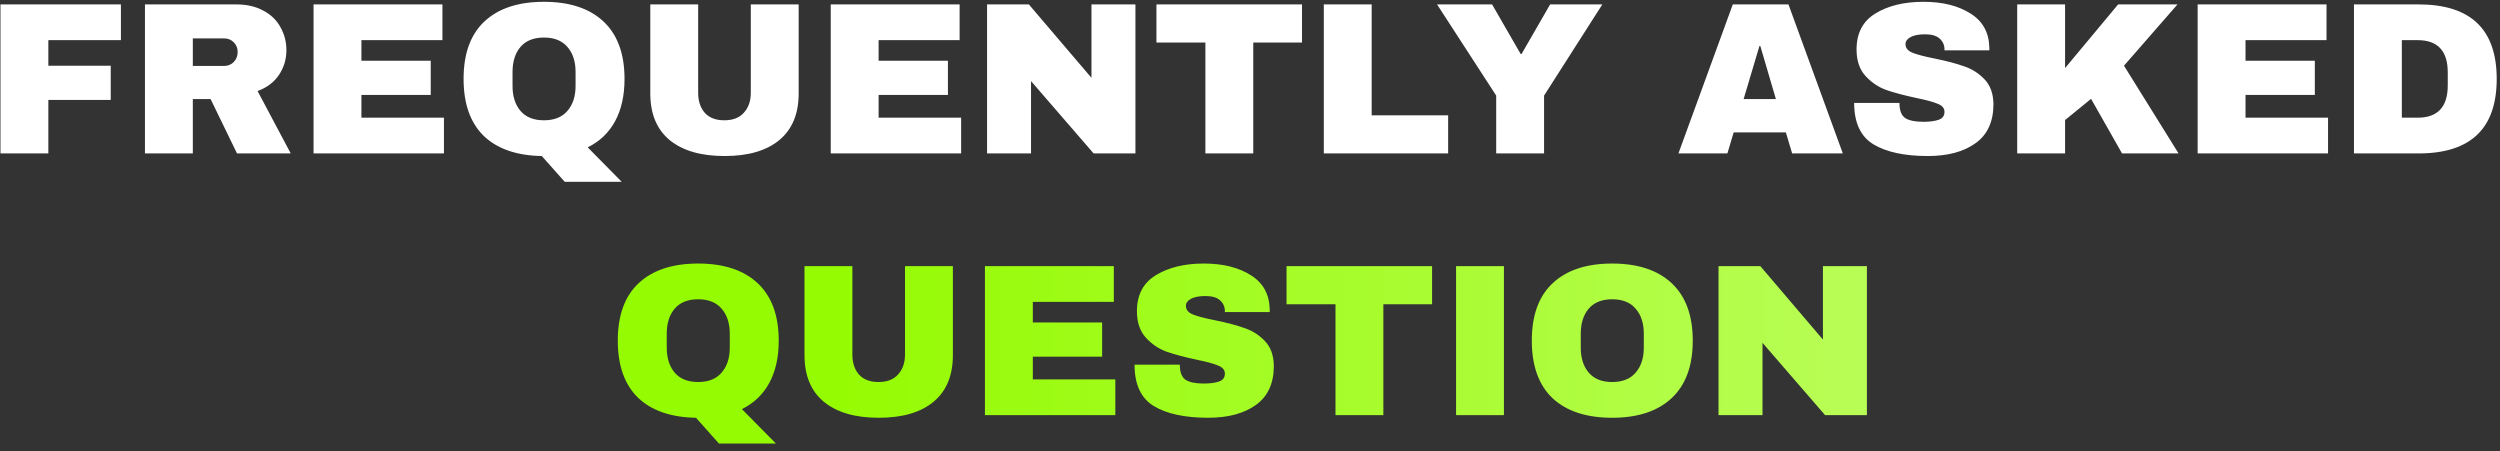
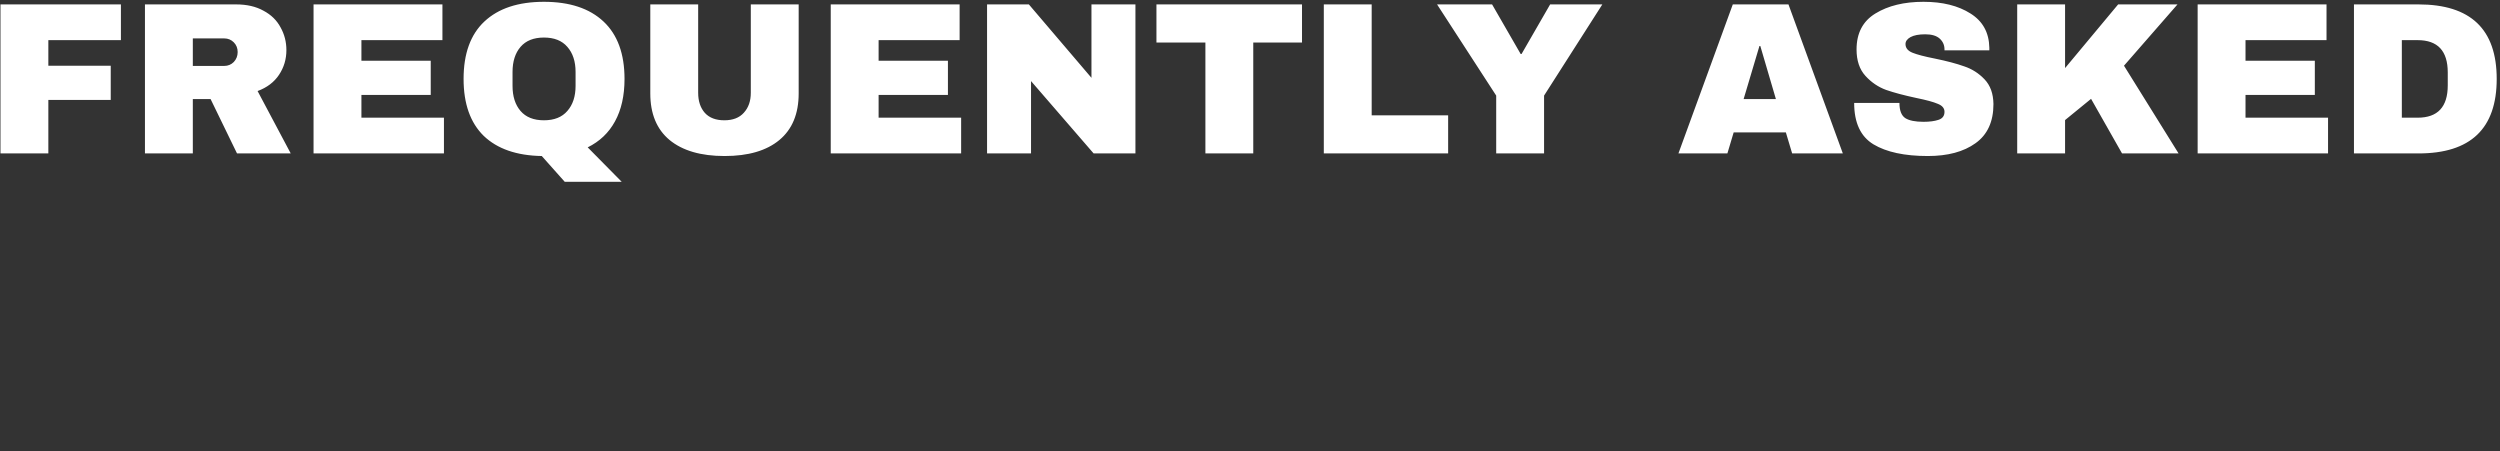
<svg xmlns="http://www.w3.org/2000/svg" width="277" height="50" viewBox="0 0 277 50" fill="none">
  <rect x="0" y="0" width="277" height="50" fill="#333333" stroke="none" />
  <path d="M0.053 0.488H13.397V4.448H5.357V7.28H12.269V11.072H5.357V17H0.053V0.488ZM31.733 5.552C31.733 6.56 31.461 7.472 30.917 8.288C30.373 9.104 29.581 9.704 28.541 10.088L32.213 17H26.261L23.333 10.976H21.365V17H16.061V0.488H26.165C27.349 0.488 28.357 0.72 29.189 1.184C30.037 1.632 30.669 2.248 31.085 3.032C31.517 3.8 31.733 4.64 31.733 5.552ZM26.333 5.768C26.333 5.336 26.189 4.976 25.901 4.688C25.613 4.4 25.261 4.256 24.845 4.256H21.365V7.304H24.845C25.261 7.304 25.613 7.16 25.901 6.872C26.189 6.568 26.333 6.2 26.333 5.768ZM34.741 0.488H49.021V4.448H40.045V6.728H47.725V10.52H40.045V13.04H49.189V17H34.741V0.488ZM51.365 8.744C51.365 5.944 52.133 3.824 53.669 2.384C55.221 0.928 57.421 0.2 60.269 0.2C63.117 0.2 65.317 0.928 66.869 2.384C68.421 3.84 69.197 5.96 69.197 8.744C69.197 10.6 68.845 12.168 68.141 13.448C67.453 14.712 66.445 15.672 65.117 16.328L68.885 20.144H62.573L60.029 17.288C57.245 17.24 55.101 16.496 53.597 15.056C52.109 13.6 51.365 11.496 51.365 8.744ZM63.773 7.976C63.773 6.808 63.469 5.88 62.861 5.192C62.269 4.504 61.405 4.16 60.269 4.16C59.133 4.16 58.269 4.504 57.677 5.192C57.085 5.88 56.789 6.808 56.789 7.976V9.512C56.789 10.68 57.085 11.608 57.677 12.296C58.269 12.984 59.133 13.328 60.269 13.328C61.405 13.328 62.269 12.984 62.861 12.296C63.469 11.608 63.773 10.68 63.773 9.512V7.976ZM88.493 10.352C88.493 12.608 87.781 14.328 86.357 15.512C84.933 16.696 82.909 17.288 80.285 17.288C77.661 17.288 75.629 16.696 74.189 15.512C72.765 14.328 72.053 12.608 72.053 10.352V0.488H77.357V10.28C77.357 11.208 77.605 11.952 78.101 12.512C78.597 13.056 79.317 13.328 80.261 13.328C81.205 13.328 81.925 13.048 82.421 12.488C82.933 11.928 83.189 11.192 83.189 10.28V0.488H88.493V10.352ZM92.046 0.488H106.326V4.448H97.35V6.728H105.03V10.52H97.35V13.04H106.494V17H92.046V0.488ZM121.174 17L114.238 8.984V17H109.366V0.488H113.998L120.934 8.624V0.488H125.806V17H121.174ZM138.862 4.712V17H133.558V4.712H128.134V0.488H144.262V4.712H138.862ZM146.678 0.488H151.982V12.776H160.454V17H146.678V0.488ZM171.083 17H165.779V10.592L159.227 0.488H165.323L168.491 5.984H168.587L171.755 0.488H177.539L171.083 10.592V17ZM198.57 17L197.874 14.672H192.09L191.394 17H185.97L191.994 0.488H198.162L204.186 17H198.57ZM193.194 10.976H196.77L195.042 5.096H194.946L193.194 10.976ZM213.122 0.2C215.234 0.2 216.97 0.632 218.33 1.496C219.69 2.344 220.386 3.608 220.418 5.288V5.576H215.45V5.48C215.45 5 215.274 4.6 214.922 4.28C214.57 3.96 214.034 3.8 213.314 3.8C212.61 3.8 212.066 3.904 211.682 4.112C211.314 4.32 211.13 4.576 211.13 4.88C211.13 5.312 211.386 5.632 211.898 5.84C212.41 6.048 213.234 6.264 214.37 6.488C215.698 6.76 216.786 7.048 217.634 7.352C218.498 7.64 219.25 8.12 219.89 8.792C220.53 9.464 220.858 10.376 220.874 11.528C220.874 13.48 220.21 14.928 218.882 15.872C217.57 16.816 215.81 17.288 213.602 17.288C211.026 17.288 209.018 16.856 207.578 15.992C206.154 15.128 205.442 13.6 205.442 11.408H210.458C210.458 12.24 210.674 12.8 211.106 13.088C211.538 13.36 212.21 13.496 213.122 13.496C213.794 13.496 214.346 13.424 214.778 13.28C215.226 13.136 215.45 12.84 215.45 12.392C215.45 11.992 215.202 11.696 214.706 11.504C214.226 11.296 213.434 11.08 212.33 10.856C210.986 10.568 209.874 10.272 208.994 9.968C208.114 9.648 207.346 9.128 206.69 8.408C206.034 7.688 205.706 6.712 205.706 5.48C205.706 3.672 206.402 2.344 207.794 1.496C209.202 0.632 210.978 0.2 213.122 0.2ZM234.69 0.488H241.266L235.338 7.28L241.386 17H235.122L231.69 10.952L228.81 13.304V17H223.506V0.488H228.81V7.544L234.69 0.488ZM243.499 0.488H257.779V4.448H248.803V6.728H256.483V10.52H248.803V13.04H257.947V17H243.499V0.488ZM267.971 0.488C273.747 0.488 276.635 3.24 276.635 8.744C276.635 14.248 273.747 17 267.971 17H260.819V0.488H267.971ZM266.123 13.04H267.875C270.099 13.04 271.211 11.848 271.211 9.464V8.024C271.211 5.64 270.099 4.448 267.875 4.448H266.123V13.04Z" fill="white" />
-   <path d="M68.451 37.744C68.451 34.944 69.219 32.824 70.755 31.384C72.307 29.928 74.507 29.2 77.355 29.2C80.203 29.2 82.403 29.928 83.955 31.384C85.507 32.84 86.283 34.96 86.283 37.744C86.283 39.6 85.931 41.168 85.227 42.448C84.539 43.712 83.531 44.672 82.203 45.328L85.971 49.144H79.659L77.115 46.288C74.331 46.24 72.187 45.496 70.683 44.056C69.195 42.6 68.451 40.496 68.451 37.744ZM80.859 36.976C80.859 35.808 80.555 34.88 79.947 34.192C79.355 33.504 78.491 33.16 77.355 33.16C76.219 33.16 75.355 33.504 74.763 34.192C74.171 34.88 73.875 35.808 73.875 36.976V38.512C73.875 39.68 74.171 40.608 74.763 41.296C75.355 41.984 76.219 42.328 77.355 42.328C78.491 42.328 79.355 41.984 79.947 41.296C80.555 40.608 80.859 39.68 80.859 38.512V36.976ZM105.579 39.352C105.579 41.608 104.867 43.328 103.443 44.512C102.019 45.696 99.995 46.288 97.371 46.288C94.747 46.288 92.715 45.696 91.275 44.512C89.851 43.328 89.139 41.608 89.139 39.352V29.488H94.443V39.28C94.443 40.208 94.691 40.952 95.187 41.512C95.683 42.056 96.403 42.328 97.347 42.328C98.291 42.328 99.011 42.048 99.507 41.488C100.019 40.928 100.275 40.192 100.275 39.28V29.488H105.579V39.352ZM109.131 29.488H123.411V33.448H114.435V35.728H122.115V39.52H114.435V42.04H123.579V46H109.131V29.488ZM133.388 29.2C135.5 29.2 137.236 29.632 138.596 30.496C139.956 31.344 140.652 32.608 140.684 34.288V34.576H135.716V34.48C135.716 34 135.54 33.6 135.188 33.28C134.836 32.96 134.3 32.8 133.58 32.8C132.876 32.8 132.332 32.904 131.948 33.112C131.58 33.32 131.396 33.576 131.396 33.88C131.396 34.312 131.652 34.632 132.164 34.84C132.676 35.048 133.5 35.264 134.636 35.488C135.964 35.76 137.052 36.048 137.9 36.352C138.764 36.64 139.516 37.12 140.156 37.792C140.796 38.464 141.124 39.376 141.14 40.528C141.14 42.48 140.476 43.928 139.148 44.872C137.836 45.816 136.076 46.288 133.868 46.288C131.292 46.288 129.284 45.856 127.844 44.992C126.42 44.128 125.708 42.6 125.708 40.408H130.724C130.724 41.24 130.94 41.8 131.372 42.088C131.804 42.36 132.476 42.496 133.388 42.496C134.06 42.496 134.612 42.424 135.044 42.28C135.492 42.136 135.716 41.84 135.716 41.392C135.716 40.992 135.468 40.696 134.972 40.504C134.492 40.296 133.7 40.08 132.596 39.856C131.252 39.568 130.14 39.272 129.26 38.968C128.38 38.648 127.612 38.128 126.956 37.408C126.3 36.688 125.972 35.712 125.972 34.48C125.972 32.672 126.668 31.344 128.06 30.496C129.468 29.632 131.244 29.2 133.388 29.2ZM153.276 33.712V46H147.972V33.712H142.548V29.488H158.676V33.712H153.276ZM161.332 46V29.488H166.636V46H161.332ZM178.629 29.2C181.477 29.2 183.677 29.928 185.229 31.384C186.781 32.84 187.557 34.96 187.557 37.744C187.557 40.528 186.781 42.648 185.229 44.104C183.677 45.56 181.477 46.288 178.629 46.288C175.781 46.288 173.581 45.568 172.029 44.128C170.493 42.672 169.725 40.544 169.725 37.744C169.725 34.944 170.493 32.824 172.029 31.384C173.581 29.928 175.781 29.2 178.629 29.2ZM178.629 33.16C177.493 33.16 176.629 33.504 176.037 34.192C175.445 34.88 175.149 35.808 175.149 36.976V38.512C175.149 39.68 175.445 40.608 176.037 41.296C176.629 41.984 177.493 42.328 178.629 42.328C179.765 42.328 180.629 41.984 181.221 41.296C181.829 40.608 182.133 39.68 182.133 38.512V36.976C182.133 35.808 181.829 34.88 181.221 34.192C180.629 33.504 179.765 33.16 178.629 33.16ZM202.221 46L195.285 37.984V46H190.413V29.488H195.045L201.981 37.624V29.488H206.853V46H202.221Z" fill="url(#paint0_linear_284_2170)" />
  <defs>
    <linearGradient id="paint0_linear_284_2170" x1="92.505" y1="23" x2="318" y2="23" gradientUnits="userSpaceOnUse">
      <stop stop-color="#95FB02" />
      <stop offset="1" stop-color="#DBFFA7" />
    </linearGradient>
  </defs>
</svg>